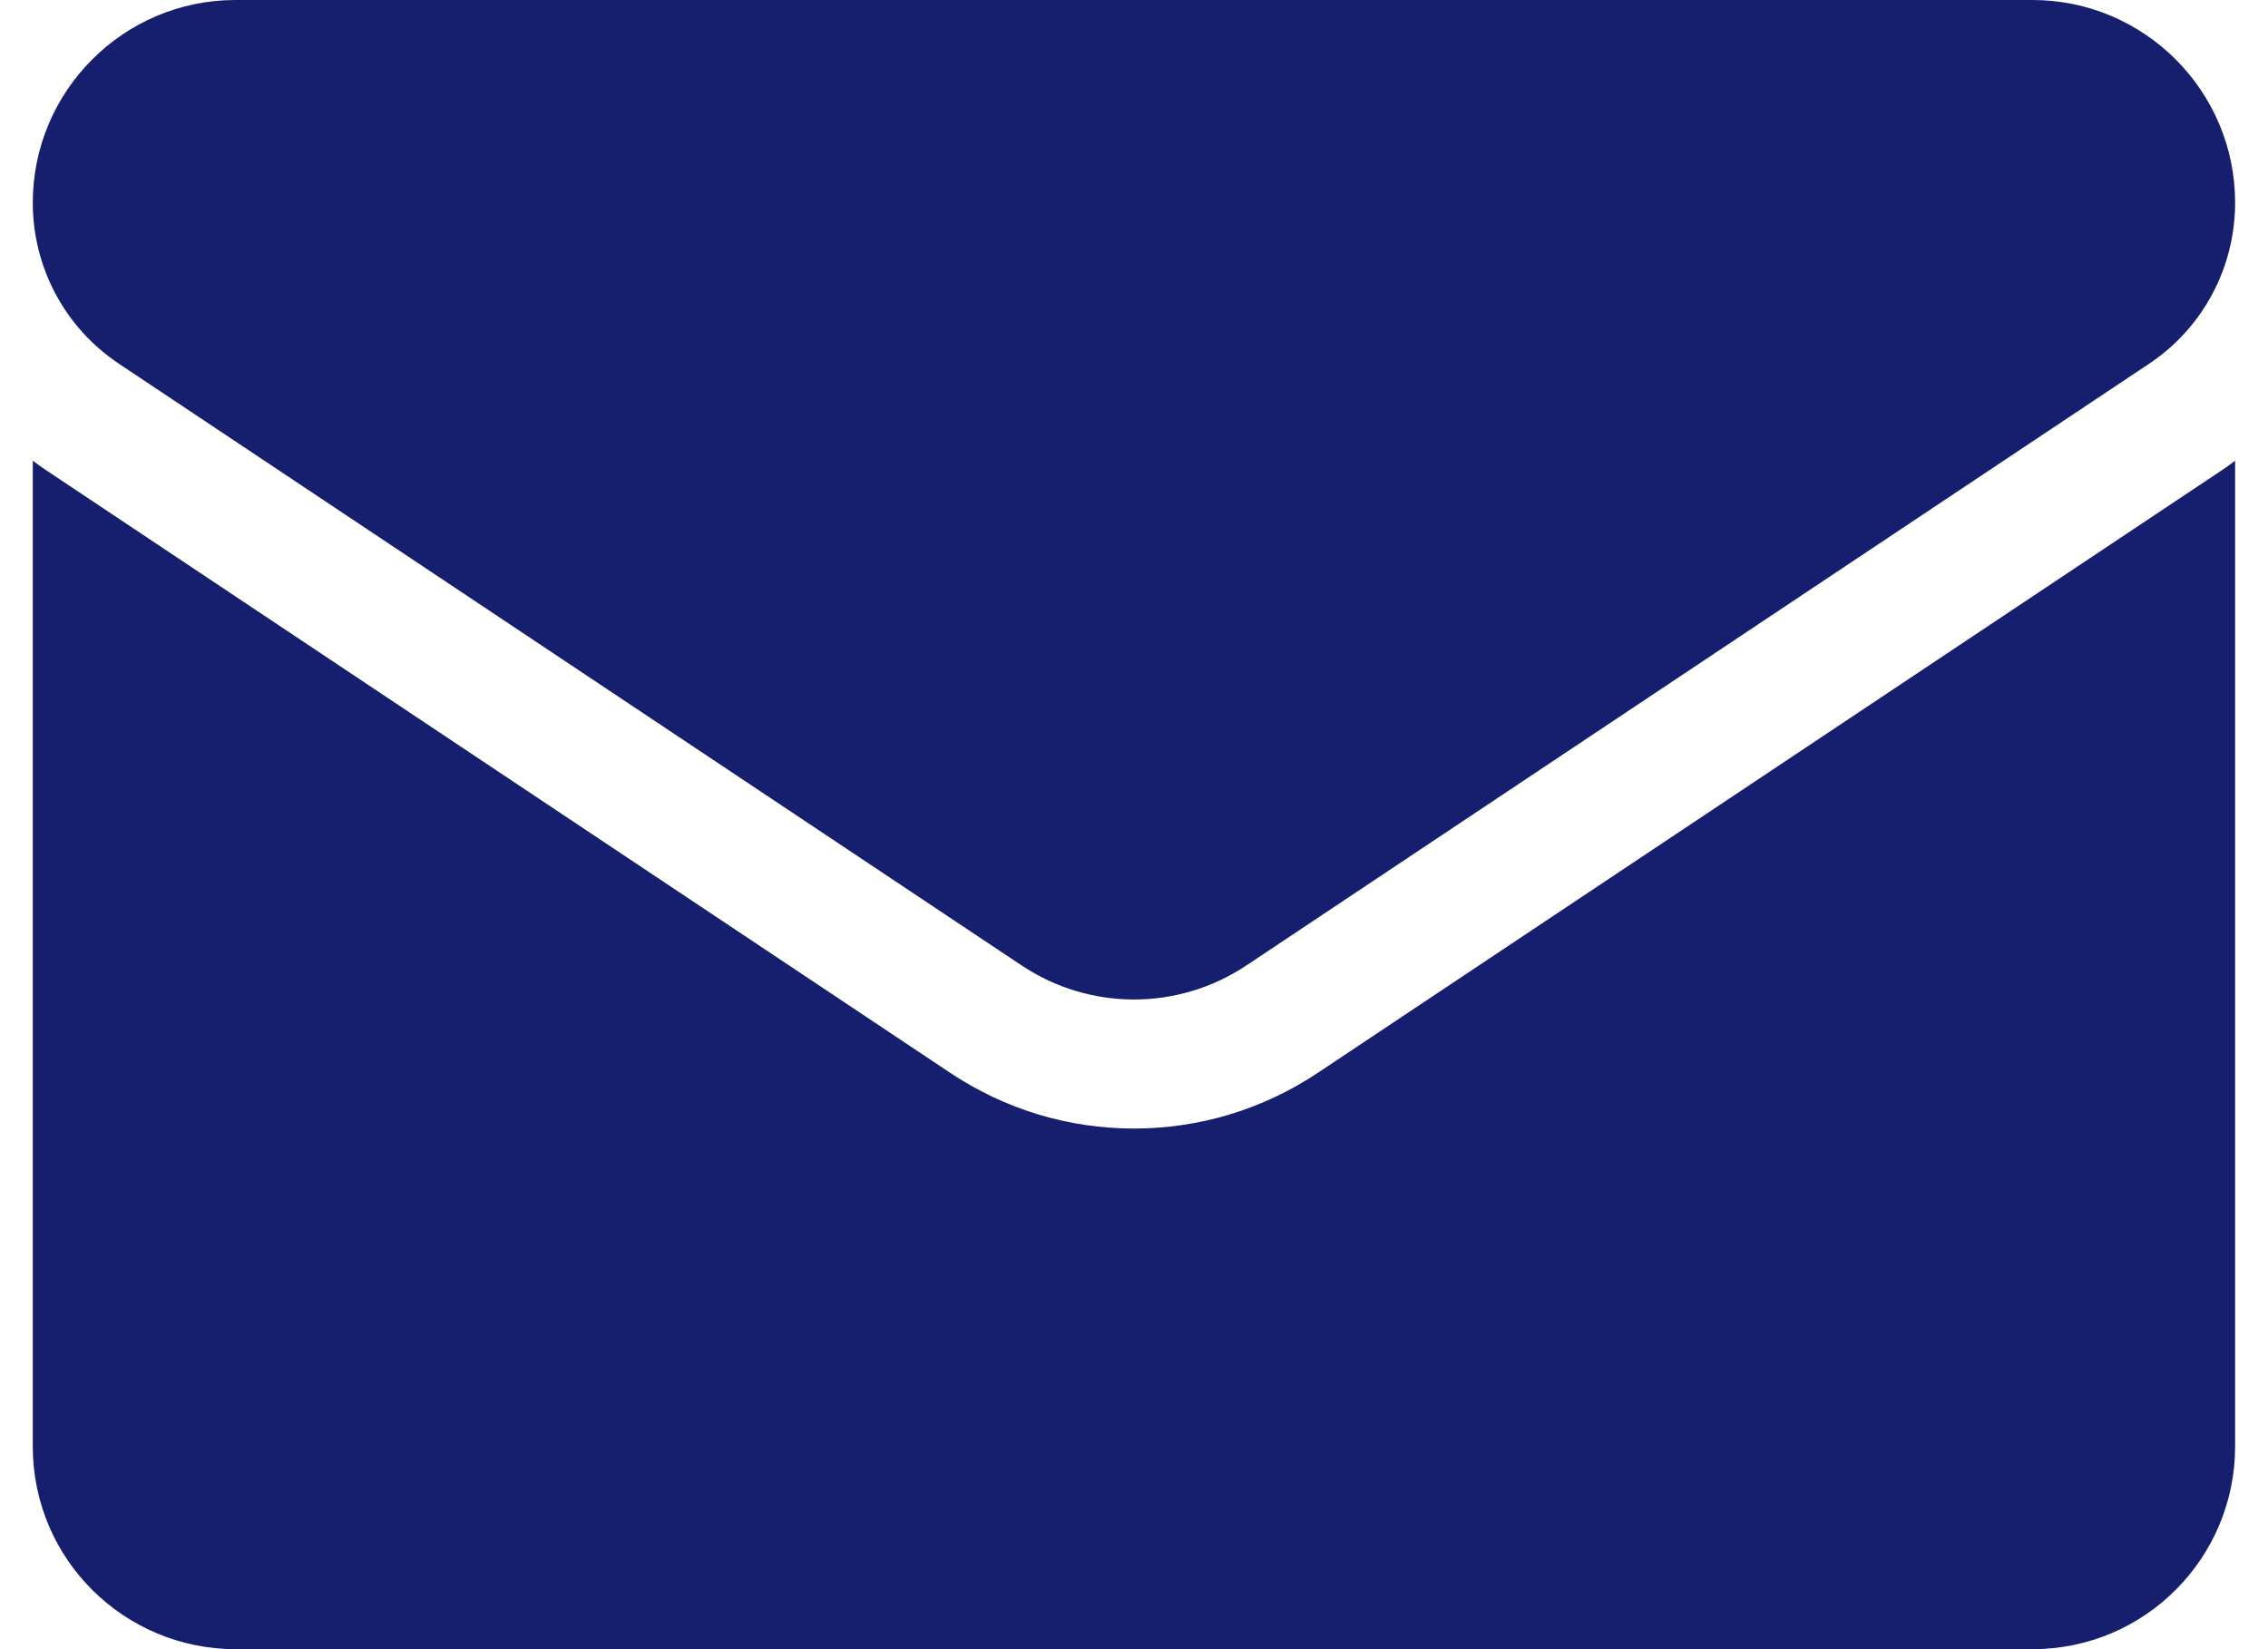
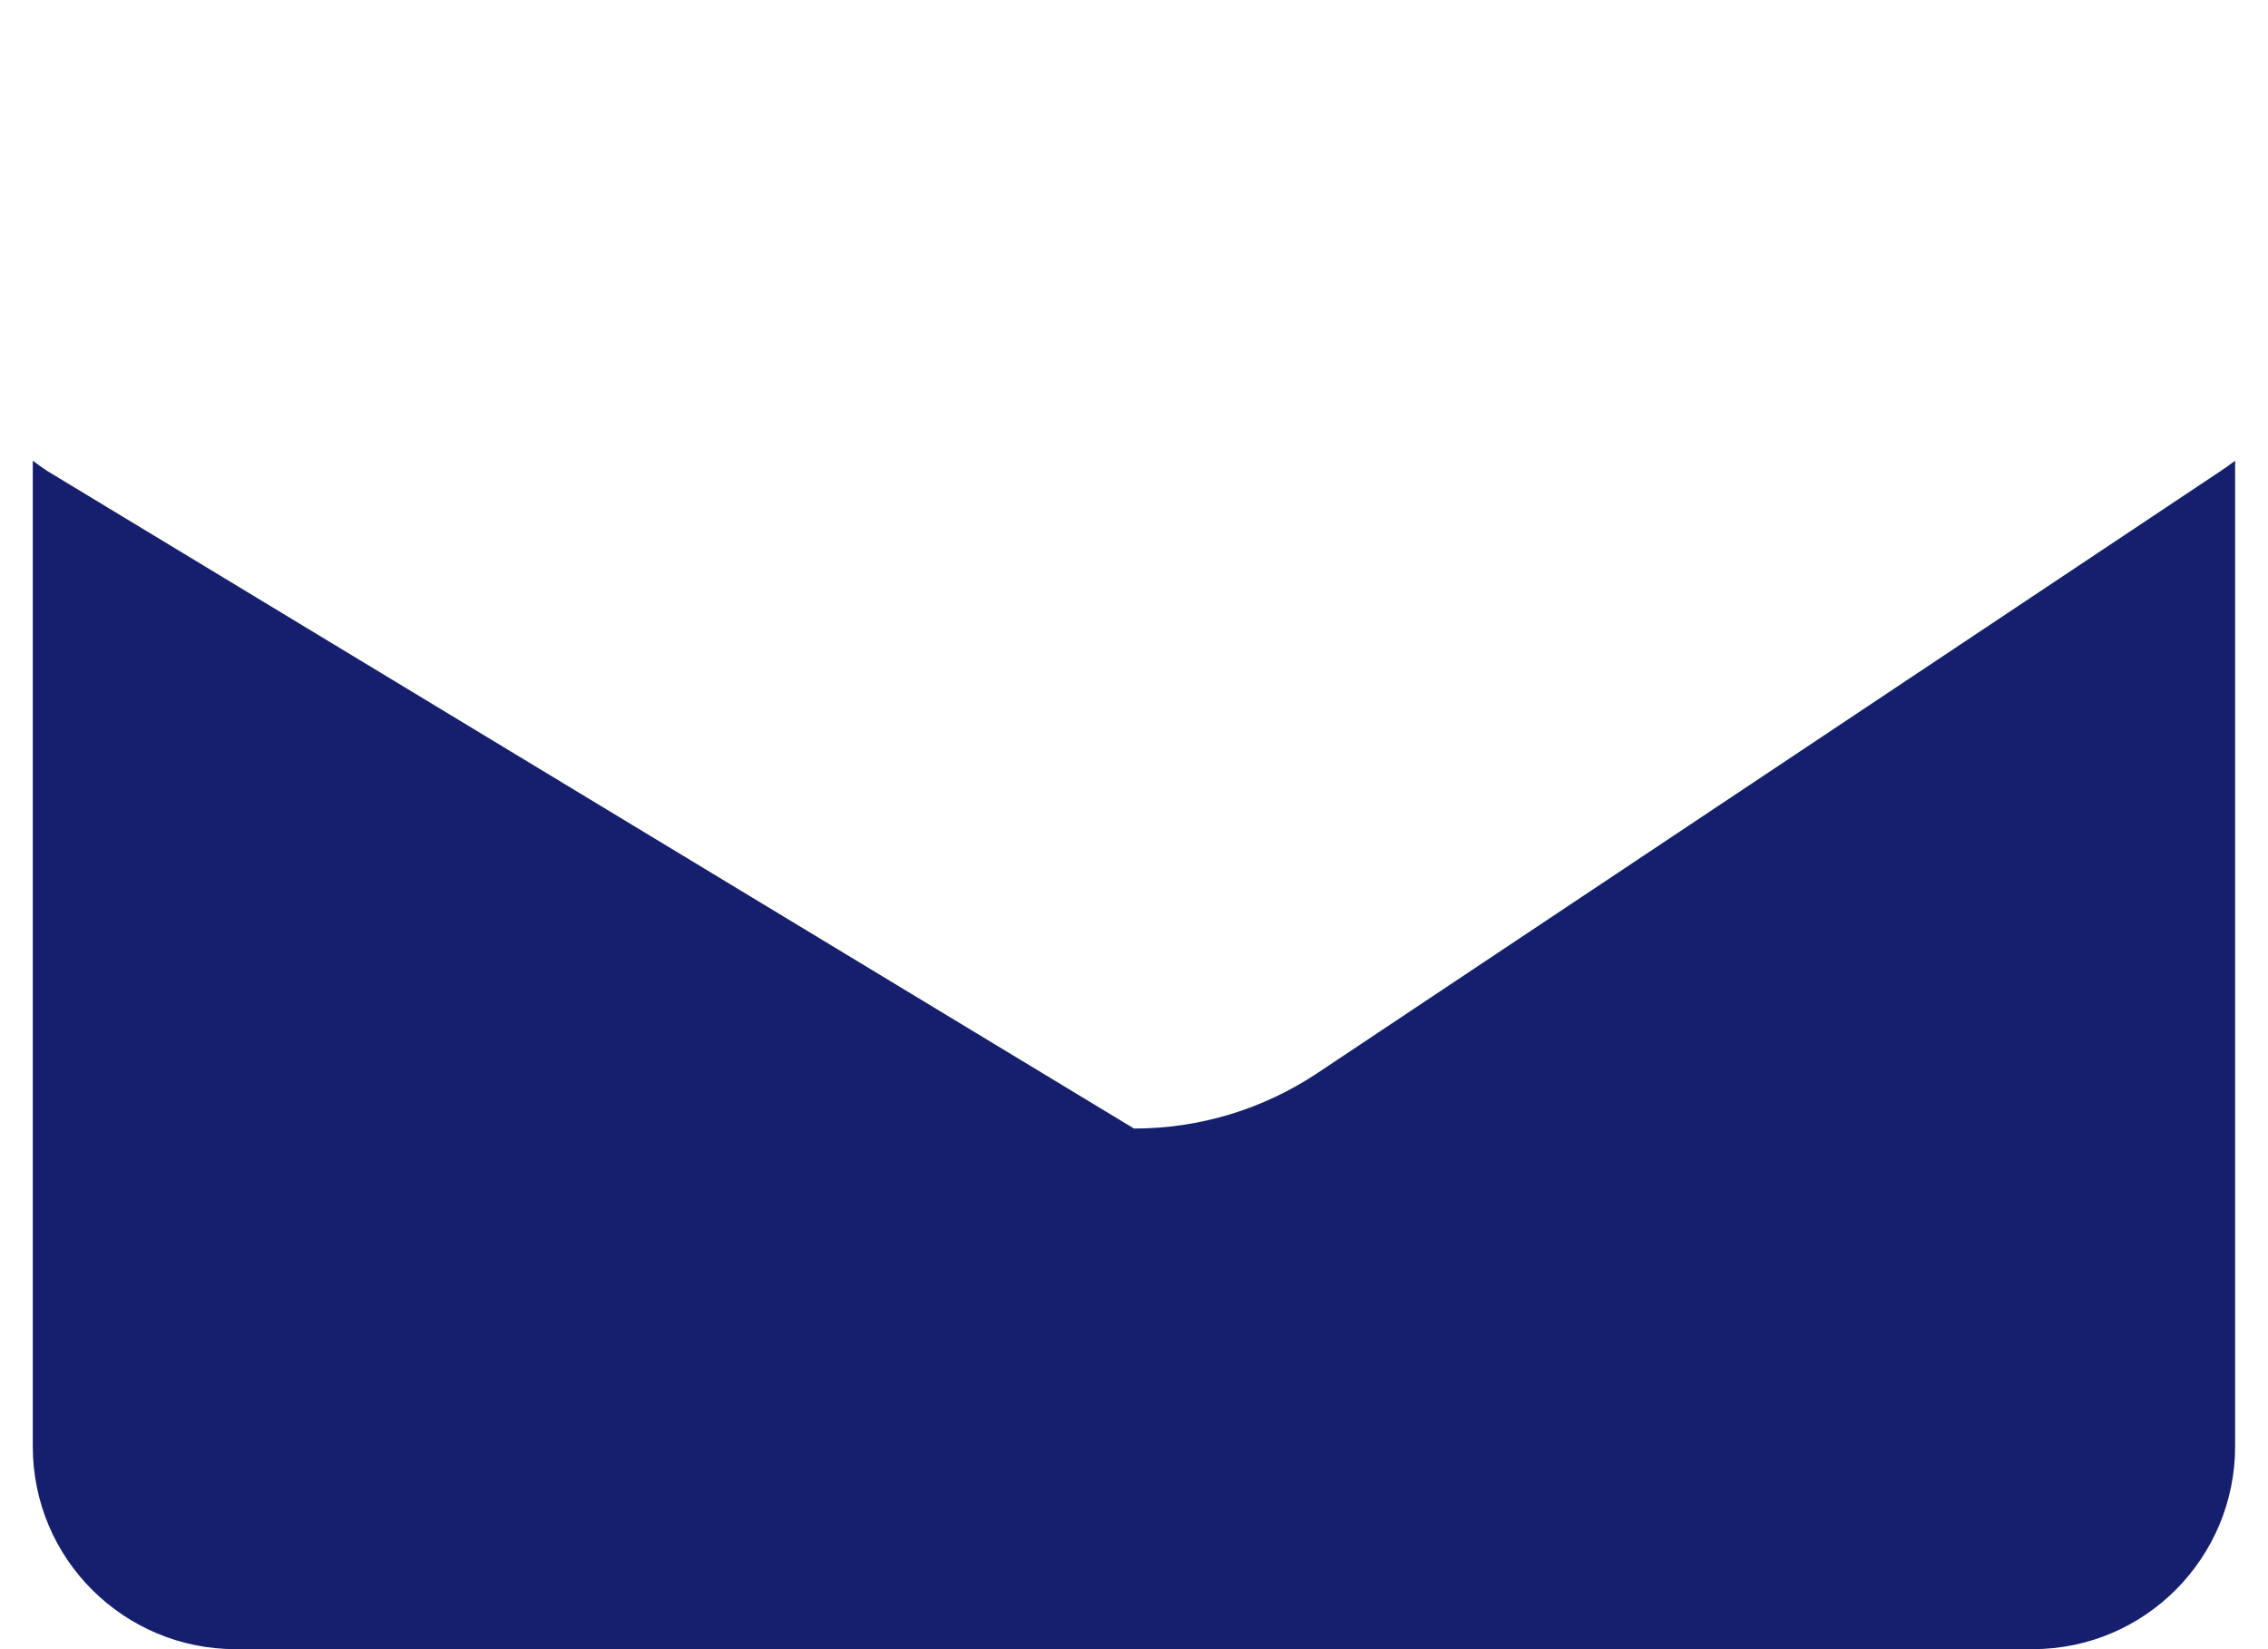
<svg xmlns="http://www.w3.org/2000/svg" width="22" height="16" viewBox="0 0 22 16" fill="none">
-   <path d="M12.785 10.407C12.254 10.762 11.636 10.949 11 10.949C10.363 10.949 9.746 10.762 9.215 10.407L0.461 4.571C0.412 4.539 0.365 4.505 0.318 4.47V14.033C0.318 15.13 1.208 16 2.285 16H19.715C20.811 16 21.681 15.11 21.681 14.033V4.47C21.635 4.505 21.587 4.539 21.539 4.571L12.785 10.407Z" fill="#151F6D" />
-   <path d="M1.155 3.53L9.909 9.366C10.24 9.587 10.62 9.697 11 9.697C11.38 9.697 11.759 9.587 12.091 9.366L20.845 3.53C21.369 3.181 21.681 2.596 21.681 1.966C21.681 0.882 20.799 0 19.715 0H2.284C1.2 4.17246e-05 0.318 0.882 0.318 1.967C0.318 2.596 0.631 3.181 1.155 3.53Z" fill="#151F6D" />
+   <path d="M12.785 10.407C12.254 10.762 11.636 10.949 11 10.949L0.461 4.571C0.412 4.539 0.365 4.505 0.318 4.47V14.033C0.318 15.13 1.208 16 2.285 16H19.715C20.811 16 21.681 15.11 21.681 14.033V4.47C21.635 4.505 21.587 4.539 21.539 4.571L12.785 10.407Z" fill="#151F6D" />
</svg>